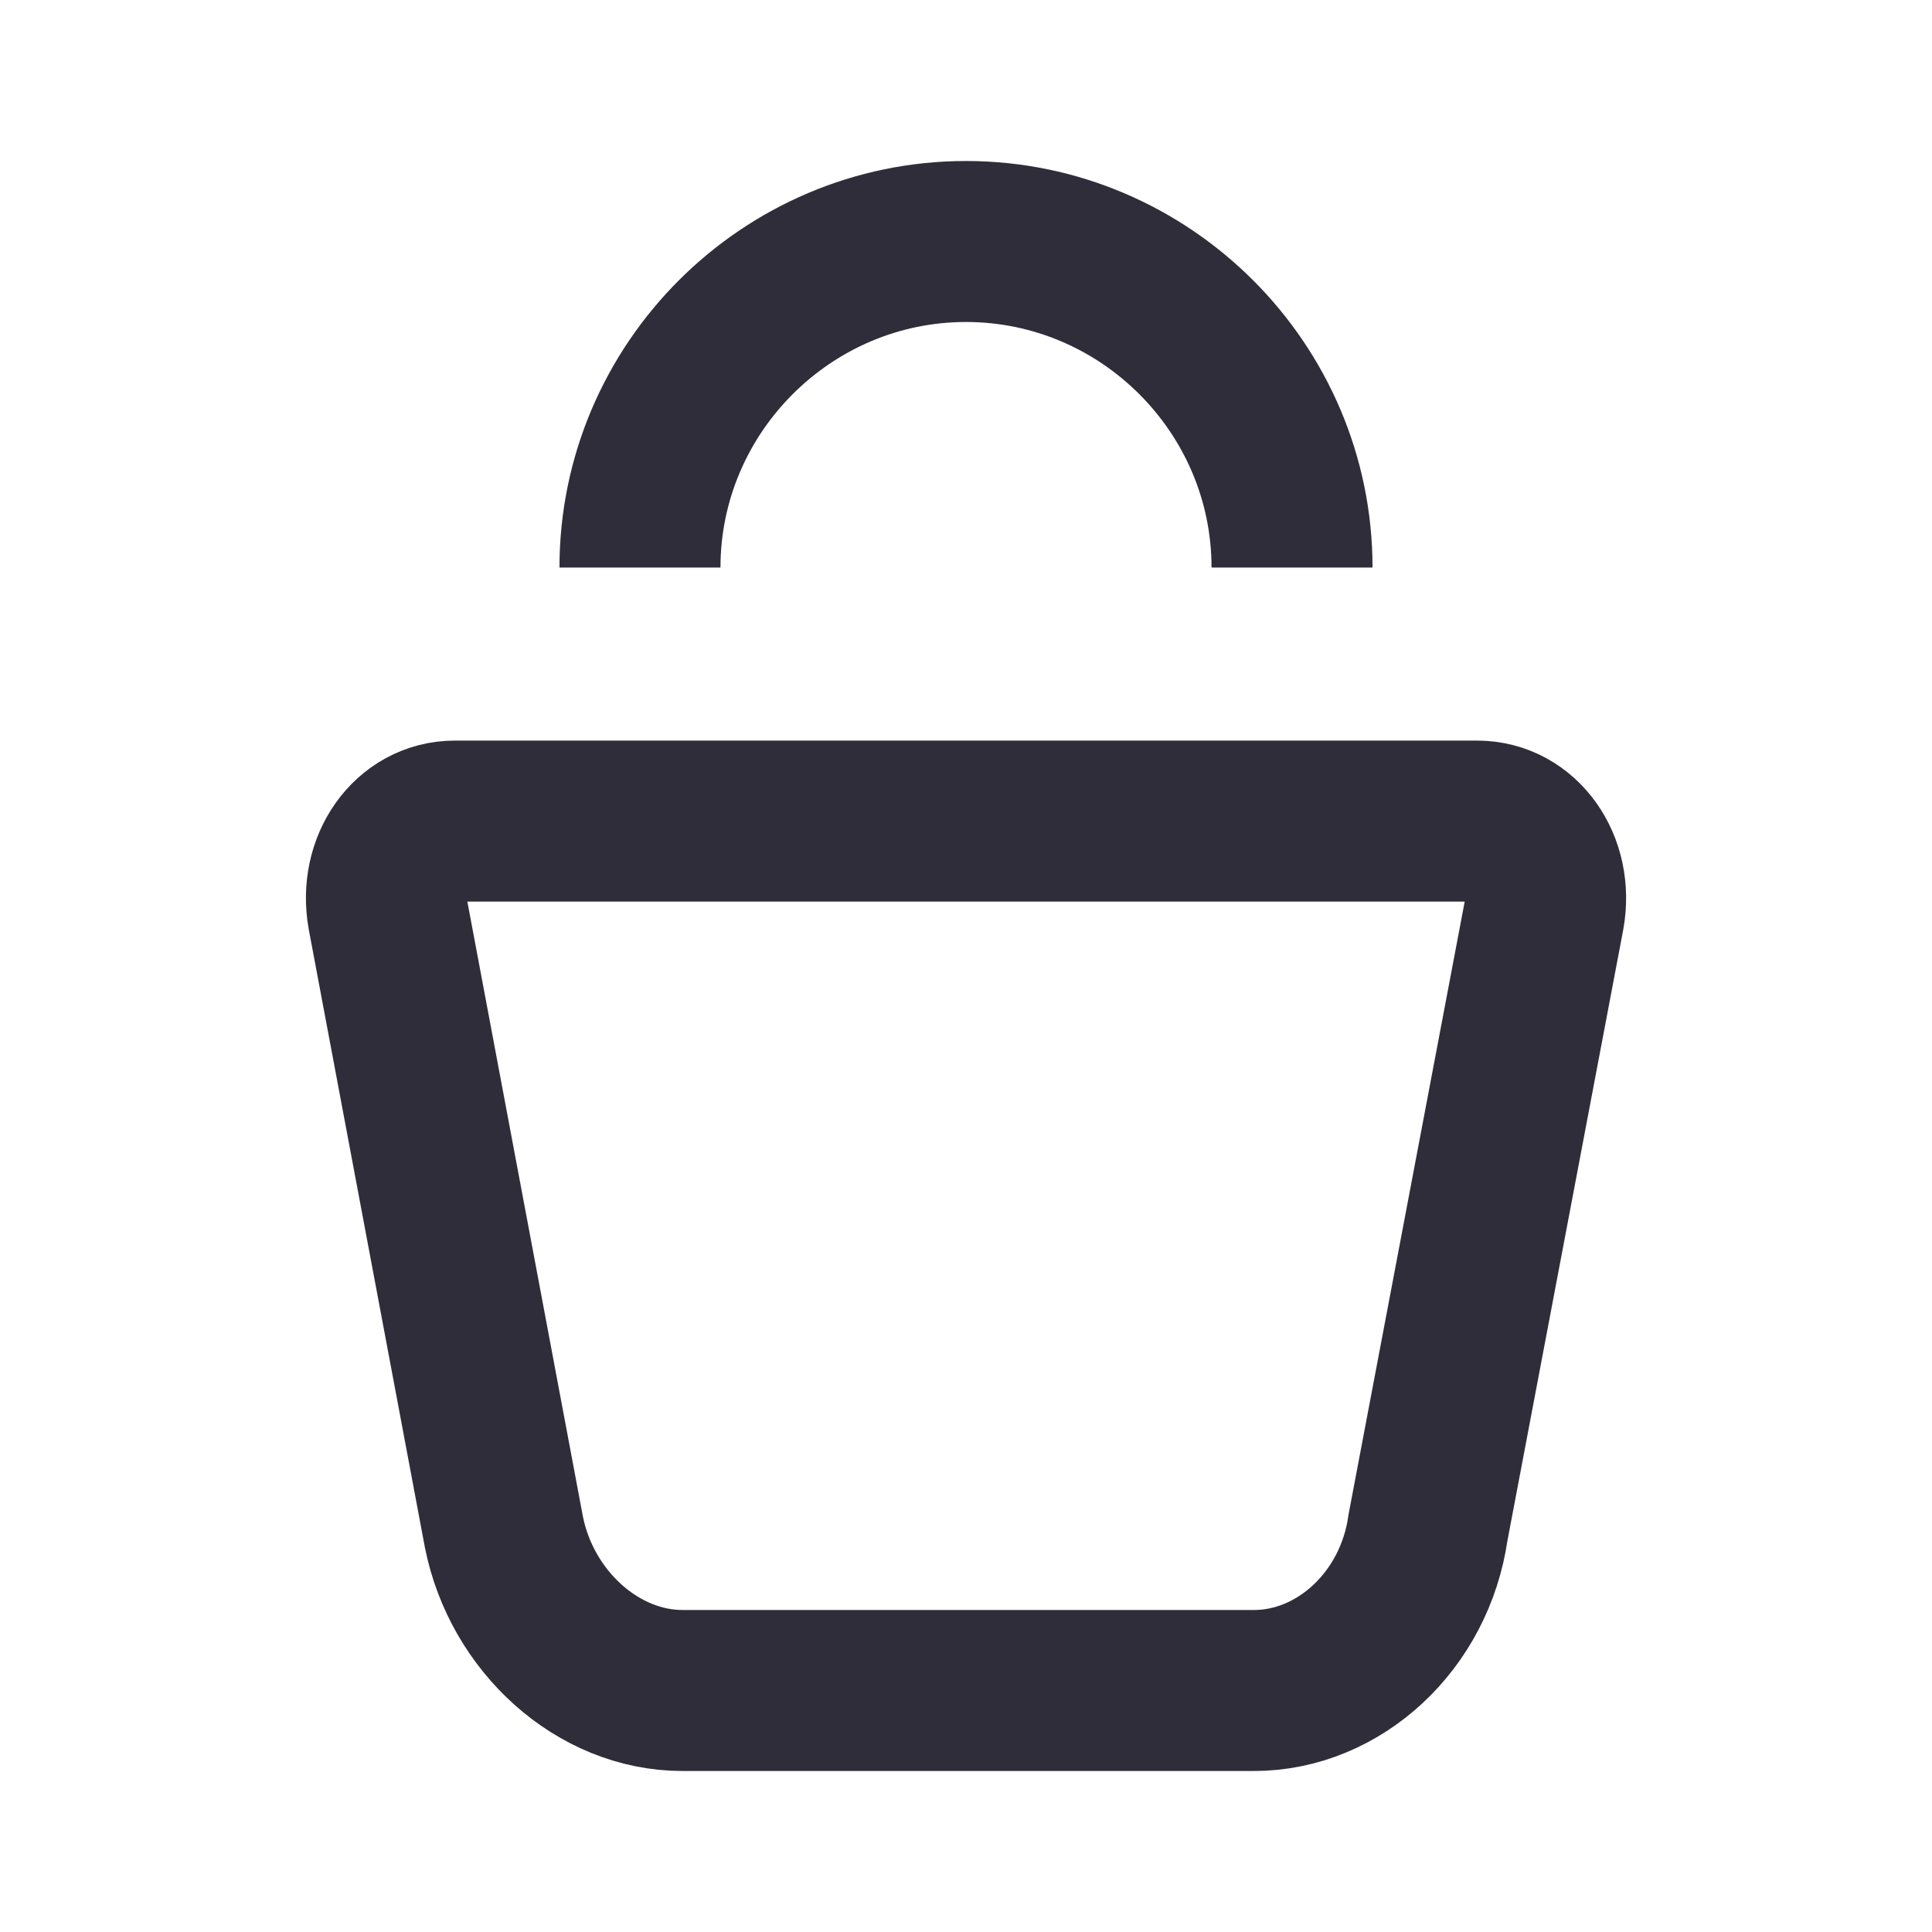
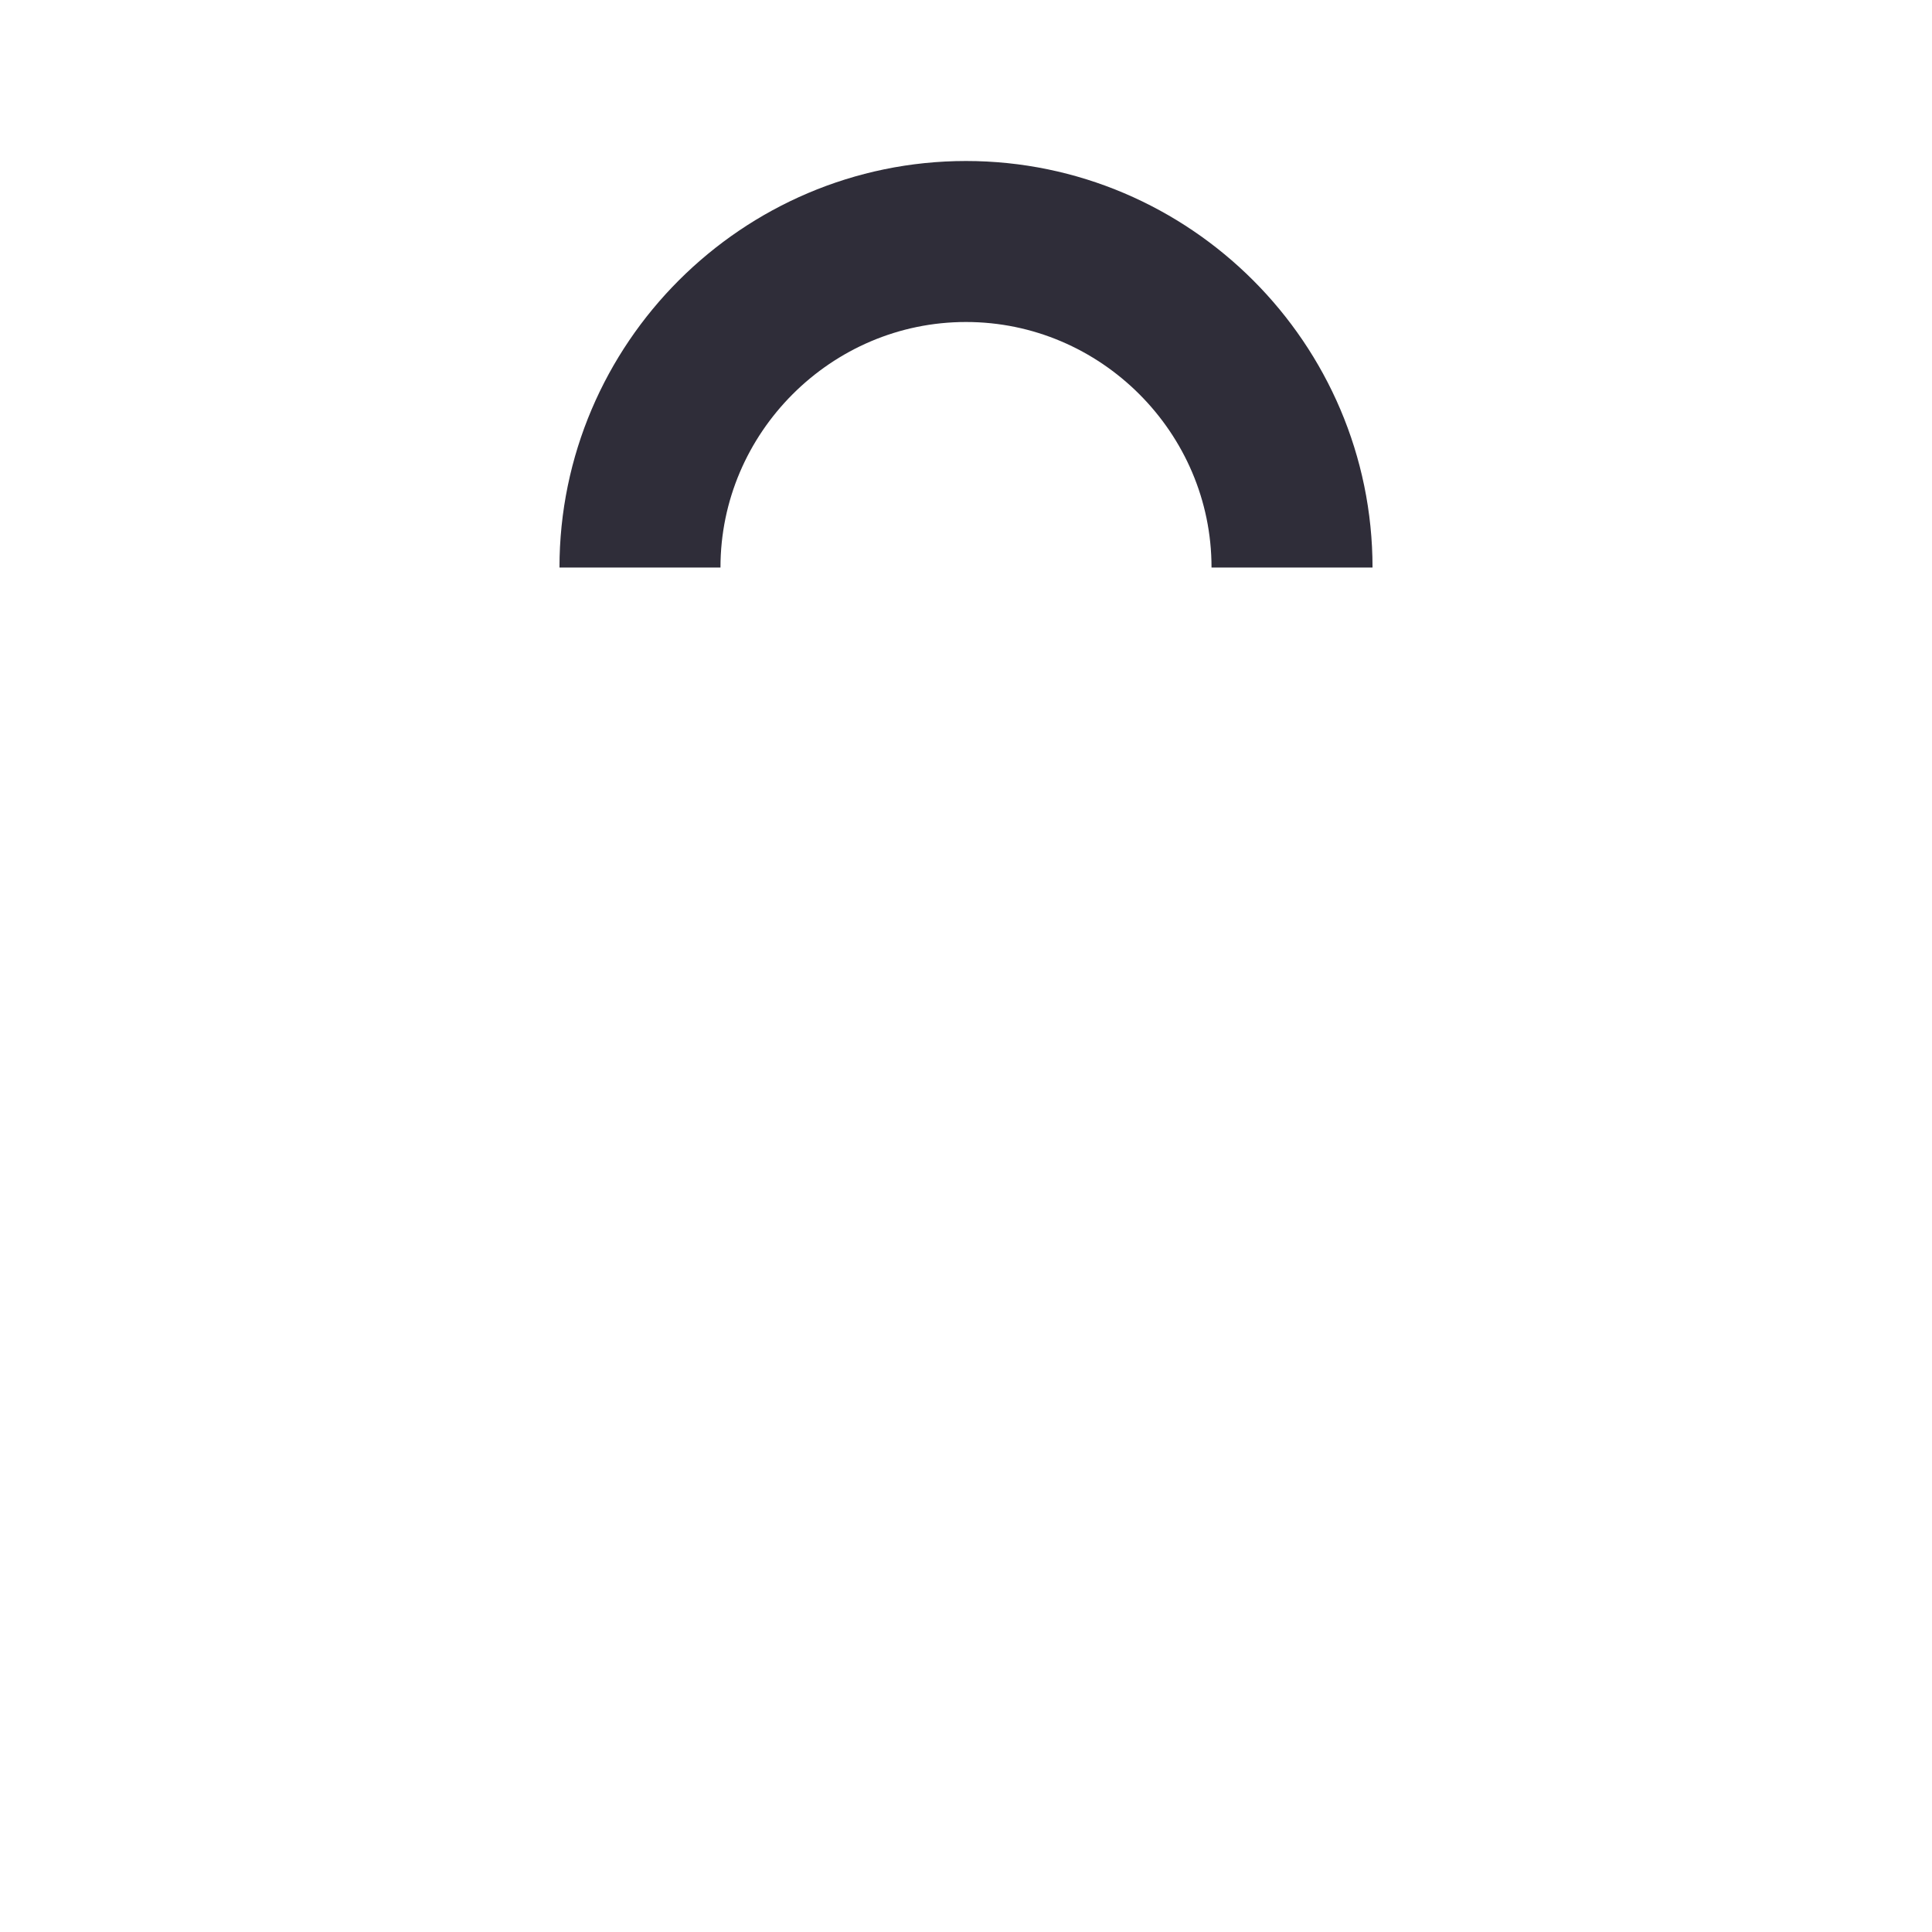
<svg xmlns="http://www.w3.org/2000/svg" width="36" height="36" viewBox="0 0 36 36" fill="none">
-   <path d="M23.365 31.5H12.718C11.138 31.5 9.724 30.211 9.391 28.554L7.229 17.049C7.062 16.128 7.645 15.3 8.476 15.3H27.524C28.356 15.3 28.938 16.128 28.772 17.049L26.609 28.462C26.36 30.211 24.946 31.5 23.365 31.5Z" stroke="#2F2D39" stroke-width="3" stroke-miterlimit="10" />
  <path d="M11.925 10.575C11.925 7.234 14.659 4.5 18 4.5C21.341 4.5 24.075 7.234 24.075 10.575" stroke="#2F2D39" stroke-width="3" stroke-miterlimit="10" />
</svg>